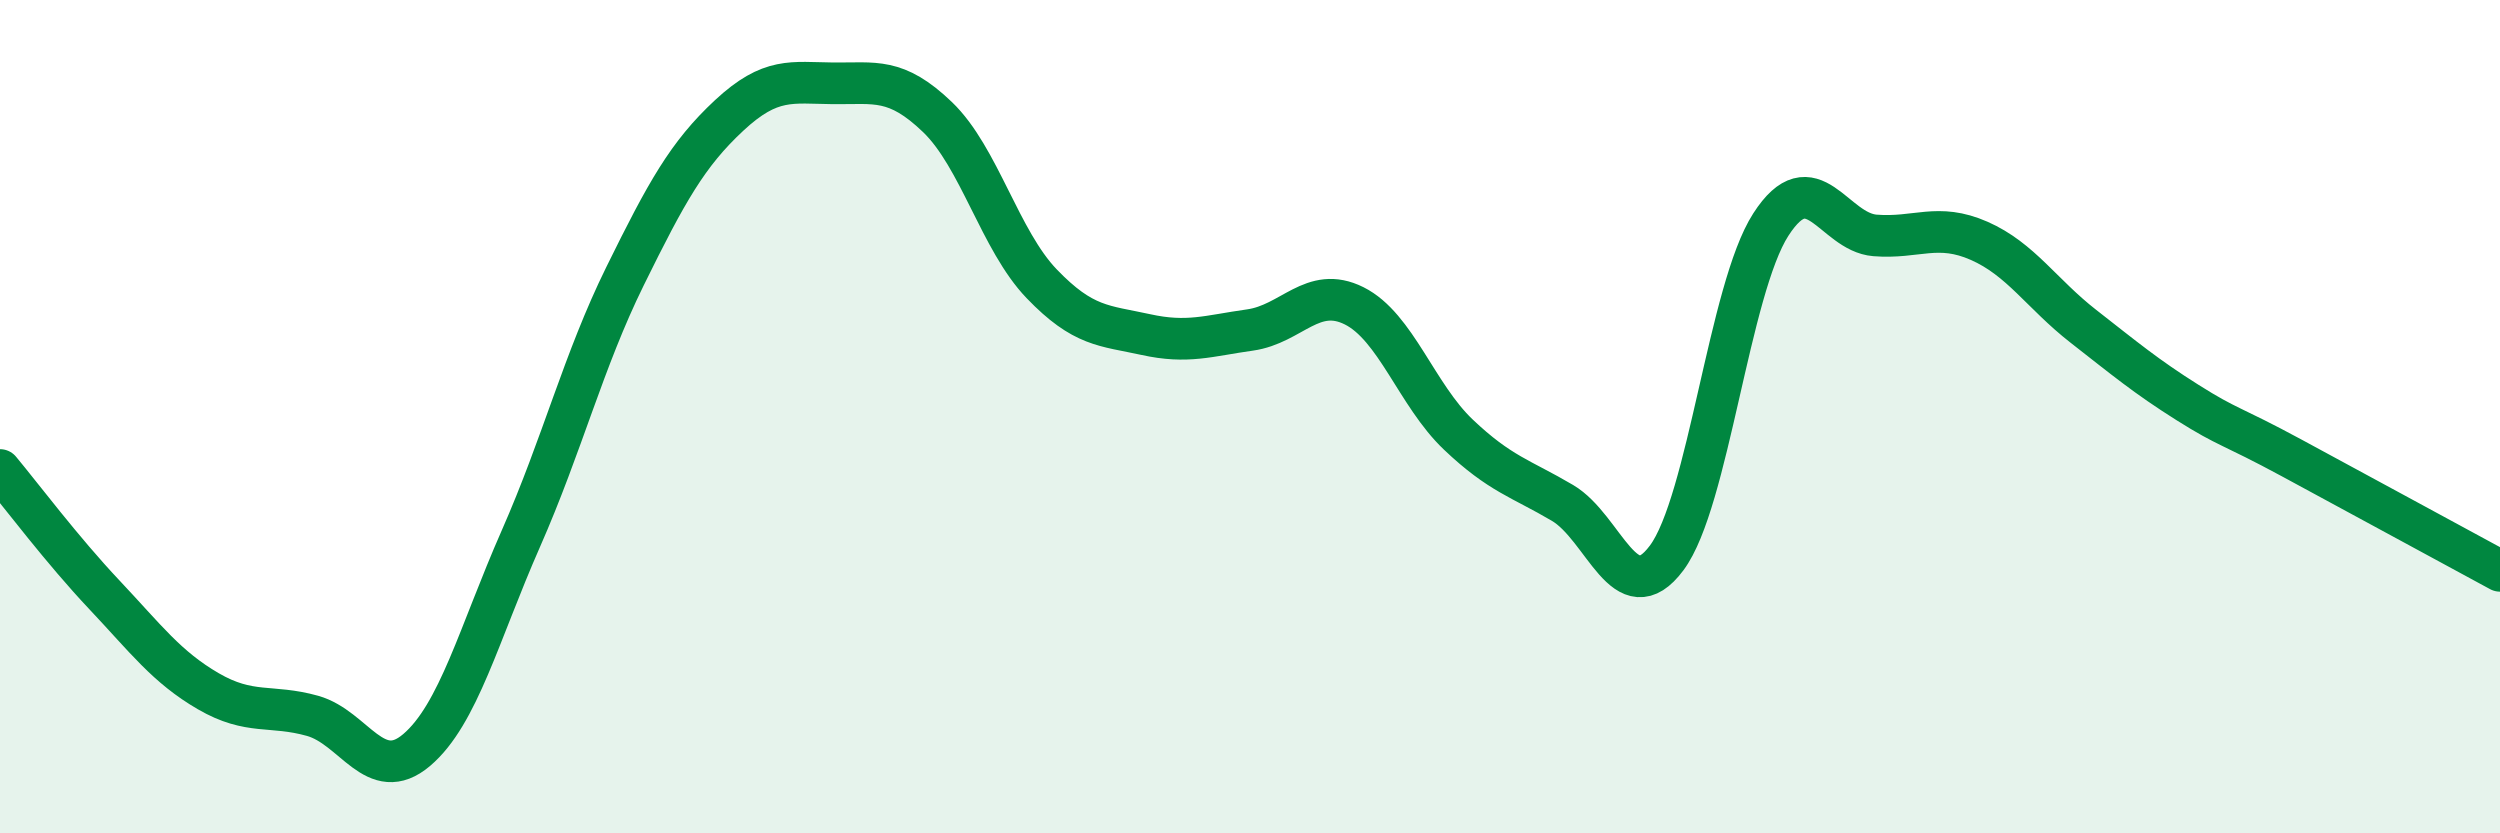
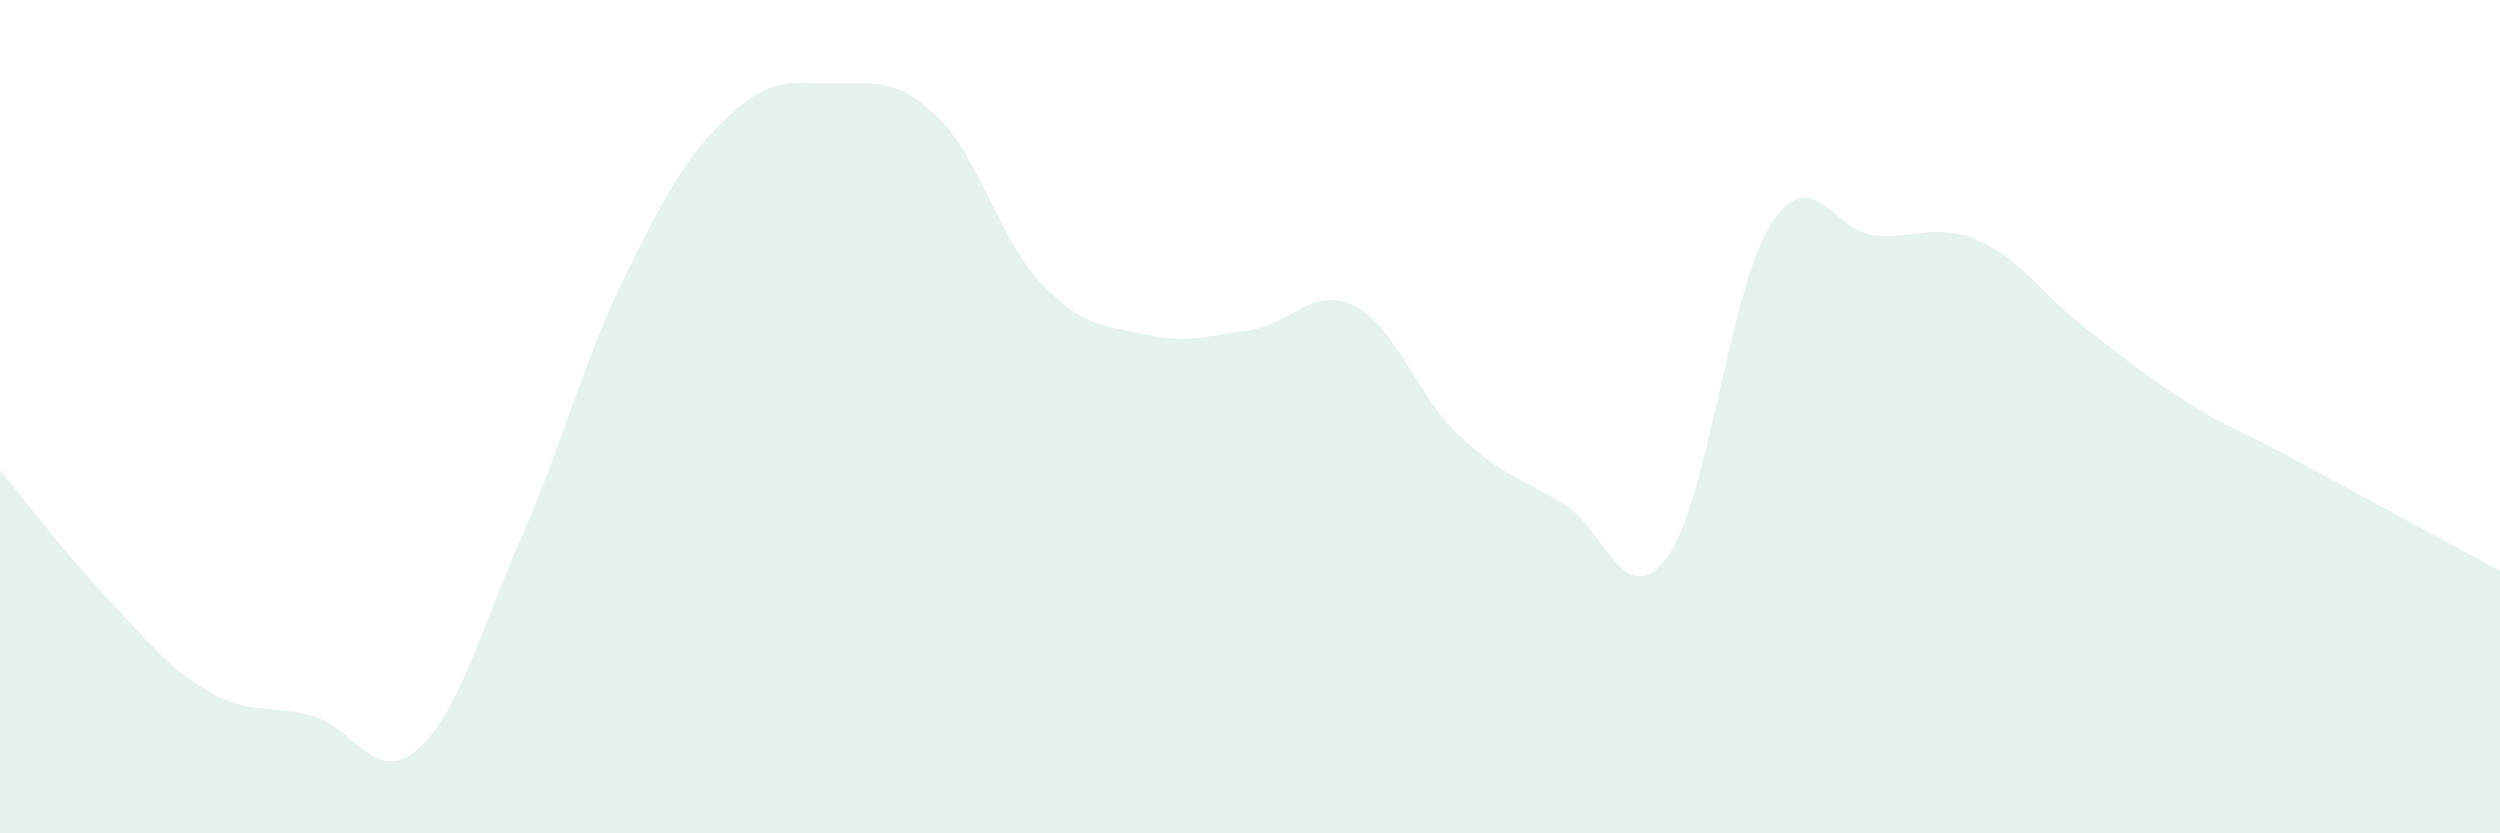
<svg xmlns="http://www.w3.org/2000/svg" width="60" height="20" viewBox="0 0 60 20">
  <path d="M 0,11.28 C 0.5,11.88 1.5,13.21 2.5,14.27 C 3.5,15.33 4,16.01 5,16.59 C 6,17.17 6.5,16.9 7.5,17.18 C 8.5,17.46 9,18.85 10,18 C 11,17.15 11.5,15.2 12.5,12.93 C 13.5,10.66 14,8.66 15,6.63 C 16,4.6 16.5,3.7 17.5,2.77 C 18.5,1.84 19,1.99 20,2 C 21,2.01 21.5,1.85 22.5,2.81 C 23.5,3.77 24,5.77 25,6.81 C 26,7.85 26.5,7.81 27.5,8.03 C 28.5,8.25 29,8.06 30,7.92 C 31,7.78 31.5,6.84 32.5,7.34 C 33.5,7.84 34,9.48 35,10.43 C 36,11.38 36.5,11.48 37.5,12.07 C 38.5,12.66 39,14.73 40,13.39 C 41,12.05 41.5,6.94 42.5,5.39 C 43.5,3.84 44,5.57 45,5.65 C 46,5.73 46.5,5.34 47.5,5.78 C 48.5,6.22 49,7.05 50,7.83 C 51,8.61 51.5,9.03 52.5,9.66 C 53.5,10.29 53.5,10.18 55,10.99 C 56.5,11.8 59,13.16 60,13.7L60 20L0 20Z" fill="#008740" opacity="0.1" stroke-linecap="round" stroke-linejoin="round" />
-   <path d="M 0,11.28 C 0.5,11.88 1.5,13.21 2.5,14.27 C 3.5,15.33 4,16.01 5,16.59 C 6,17.17 6.5,16.9 7.5,17.18 C 8.5,17.46 9,18.85 10,18 C 11,17.15 11.5,15.2 12.5,12.93 C 13.5,10.66 14,8.66 15,6.63 C 16,4.6 16.5,3.7 17.5,2.77 C 18.5,1.84 19,1.99 20,2 C 21,2.01 21.5,1.85 22.5,2.81 C 23.5,3.77 24,5.77 25,6.81 C 26,7.85 26.5,7.81 27.5,8.03 C 28.5,8.25 29,8.06 30,7.92 C 31,7.78 31.5,6.84 32.5,7.34 C 33.5,7.84 34,9.48 35,10.43 C 36,11.38 36.5,11.48 37.5,12.07 C 38.5,12.66 39,14.73 40,13.39 C 41,12.05 41.5,6.94 42.5,5.39 C 43.5,3.84 44,5.57 45,5.65 C 46,5.73 46.5,5.34 47.5,5.78 C 48.5,6.22 49,7.05 50,7.83 C 51,8.61 51.5,9.03 52.5,9.66 C 53.5,10.29 53.5,10.18 55,10.99 C 56.5,11.8 59,13.16 60,13.7" stroke="#008740" stroke-width="1" fill="none" stroke-linecap="round" stroke-linejoin="round" />
</svg>